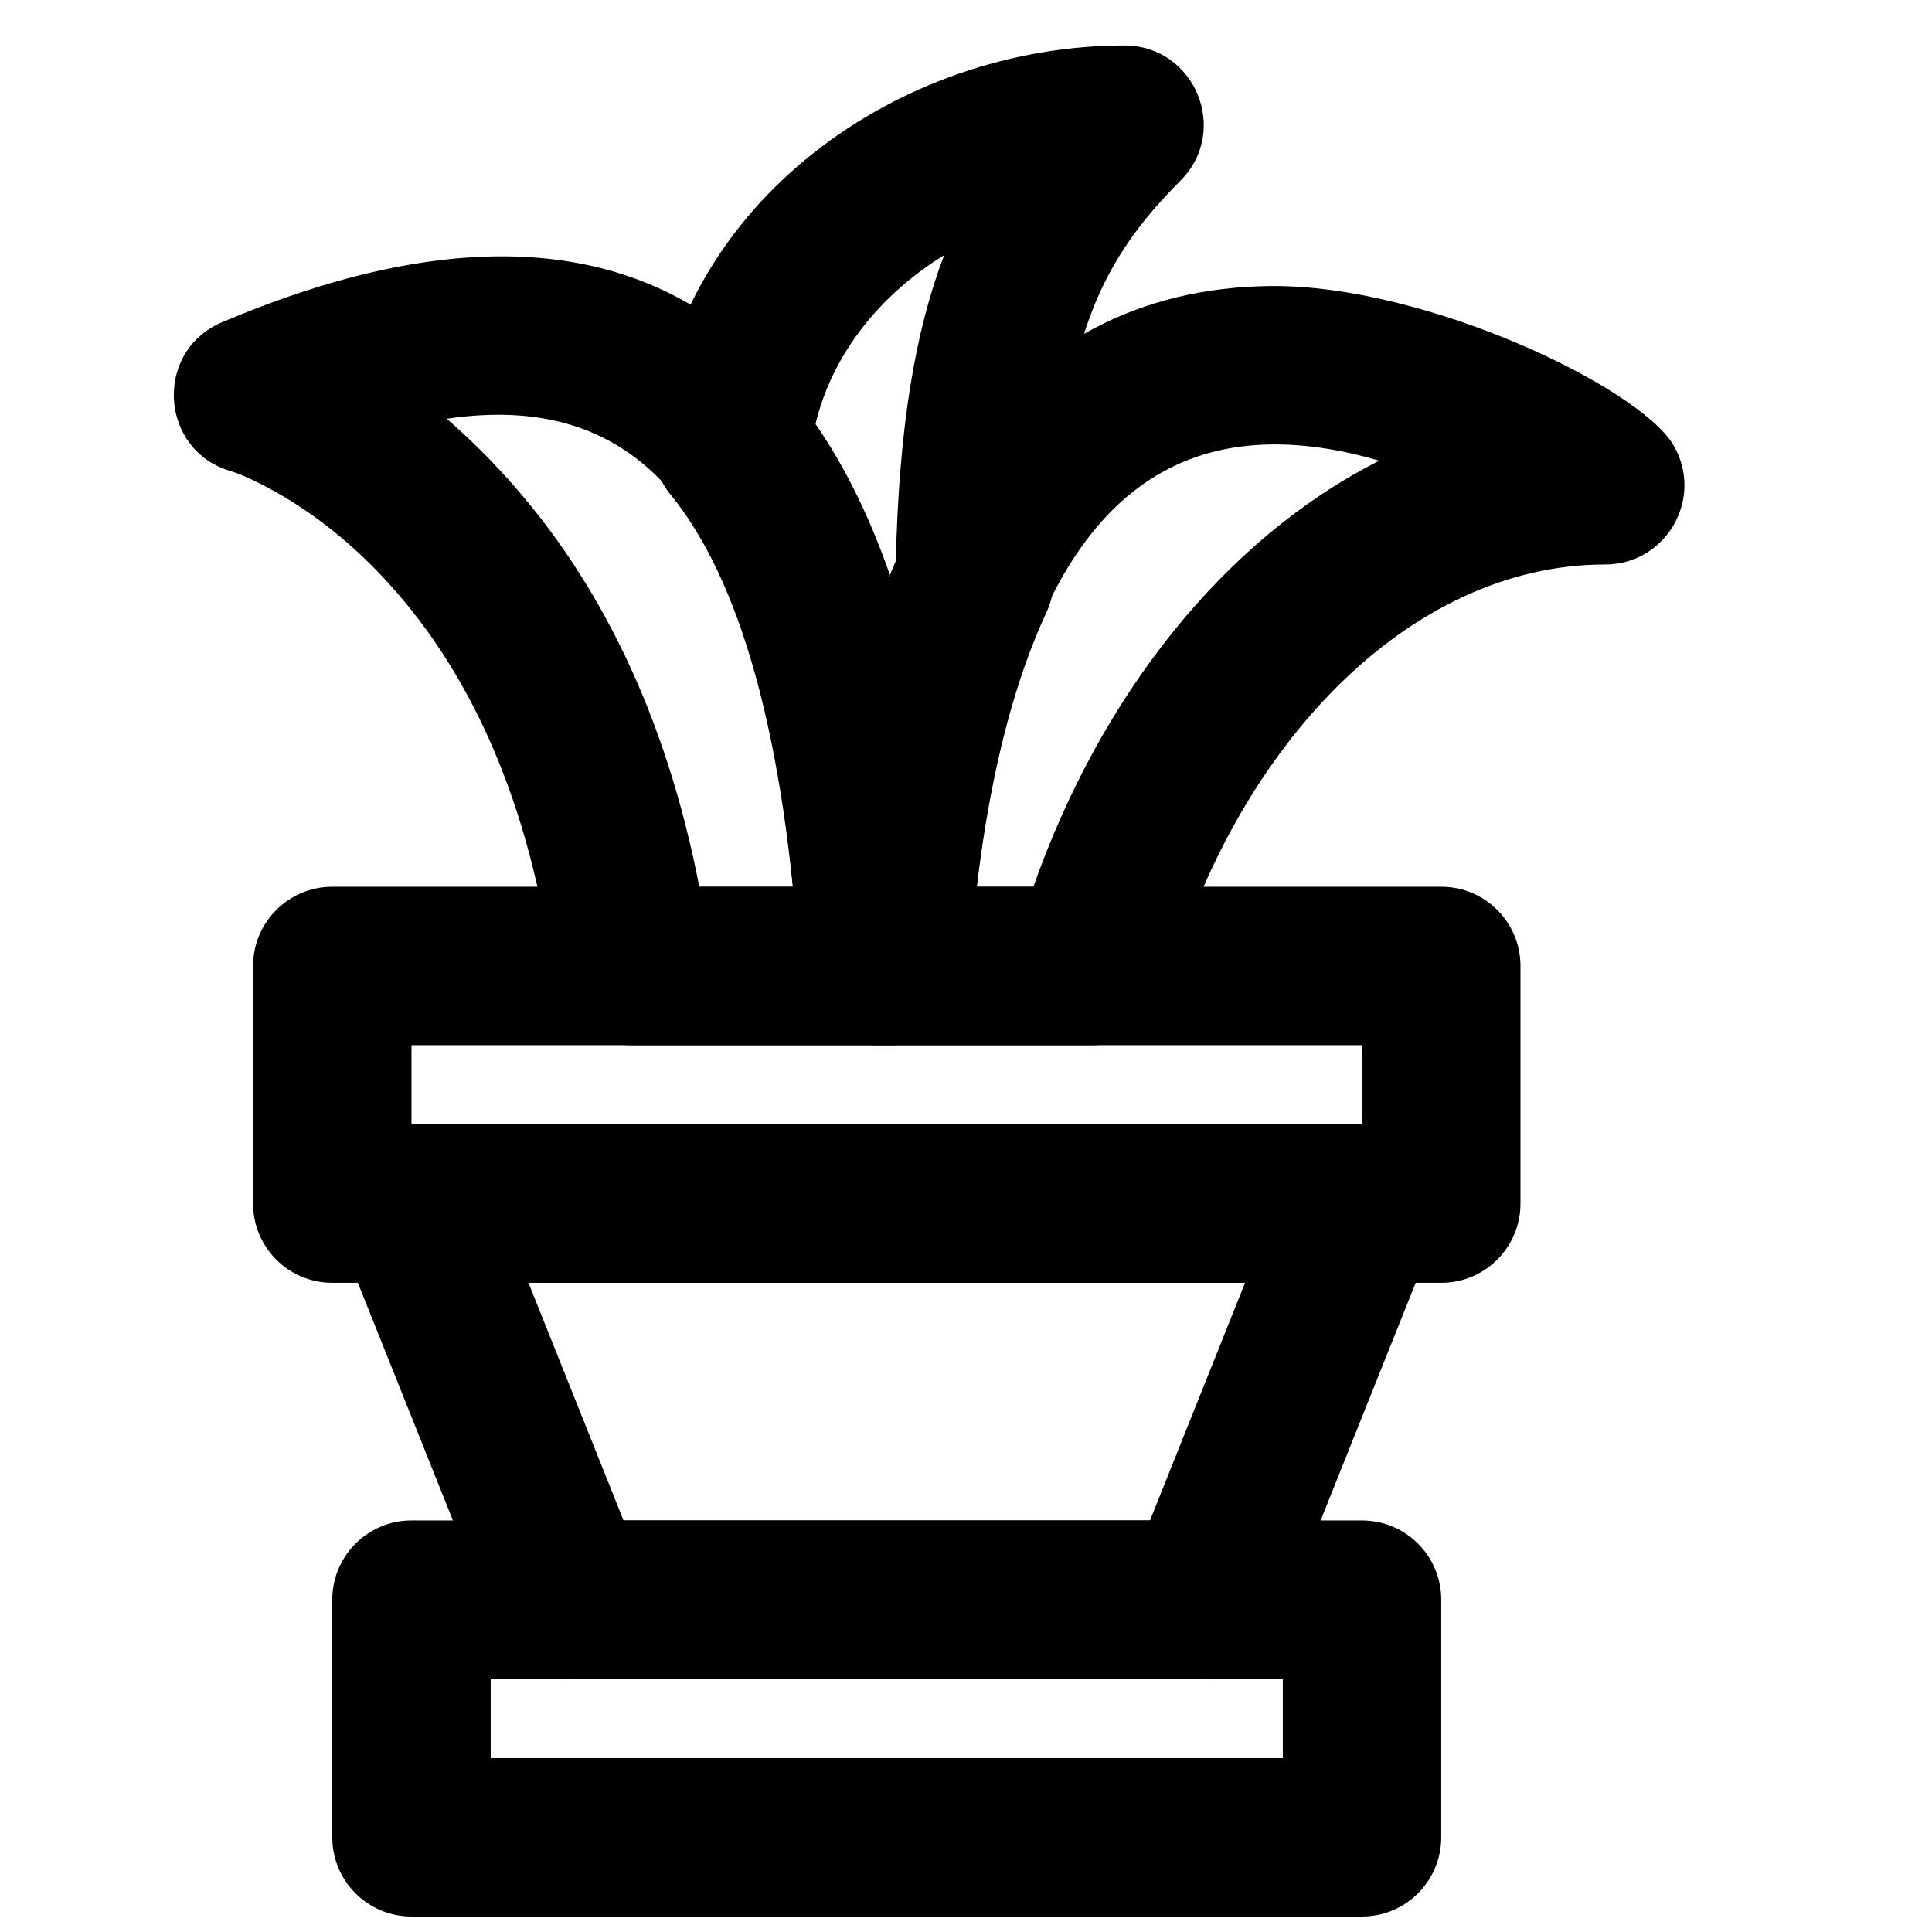
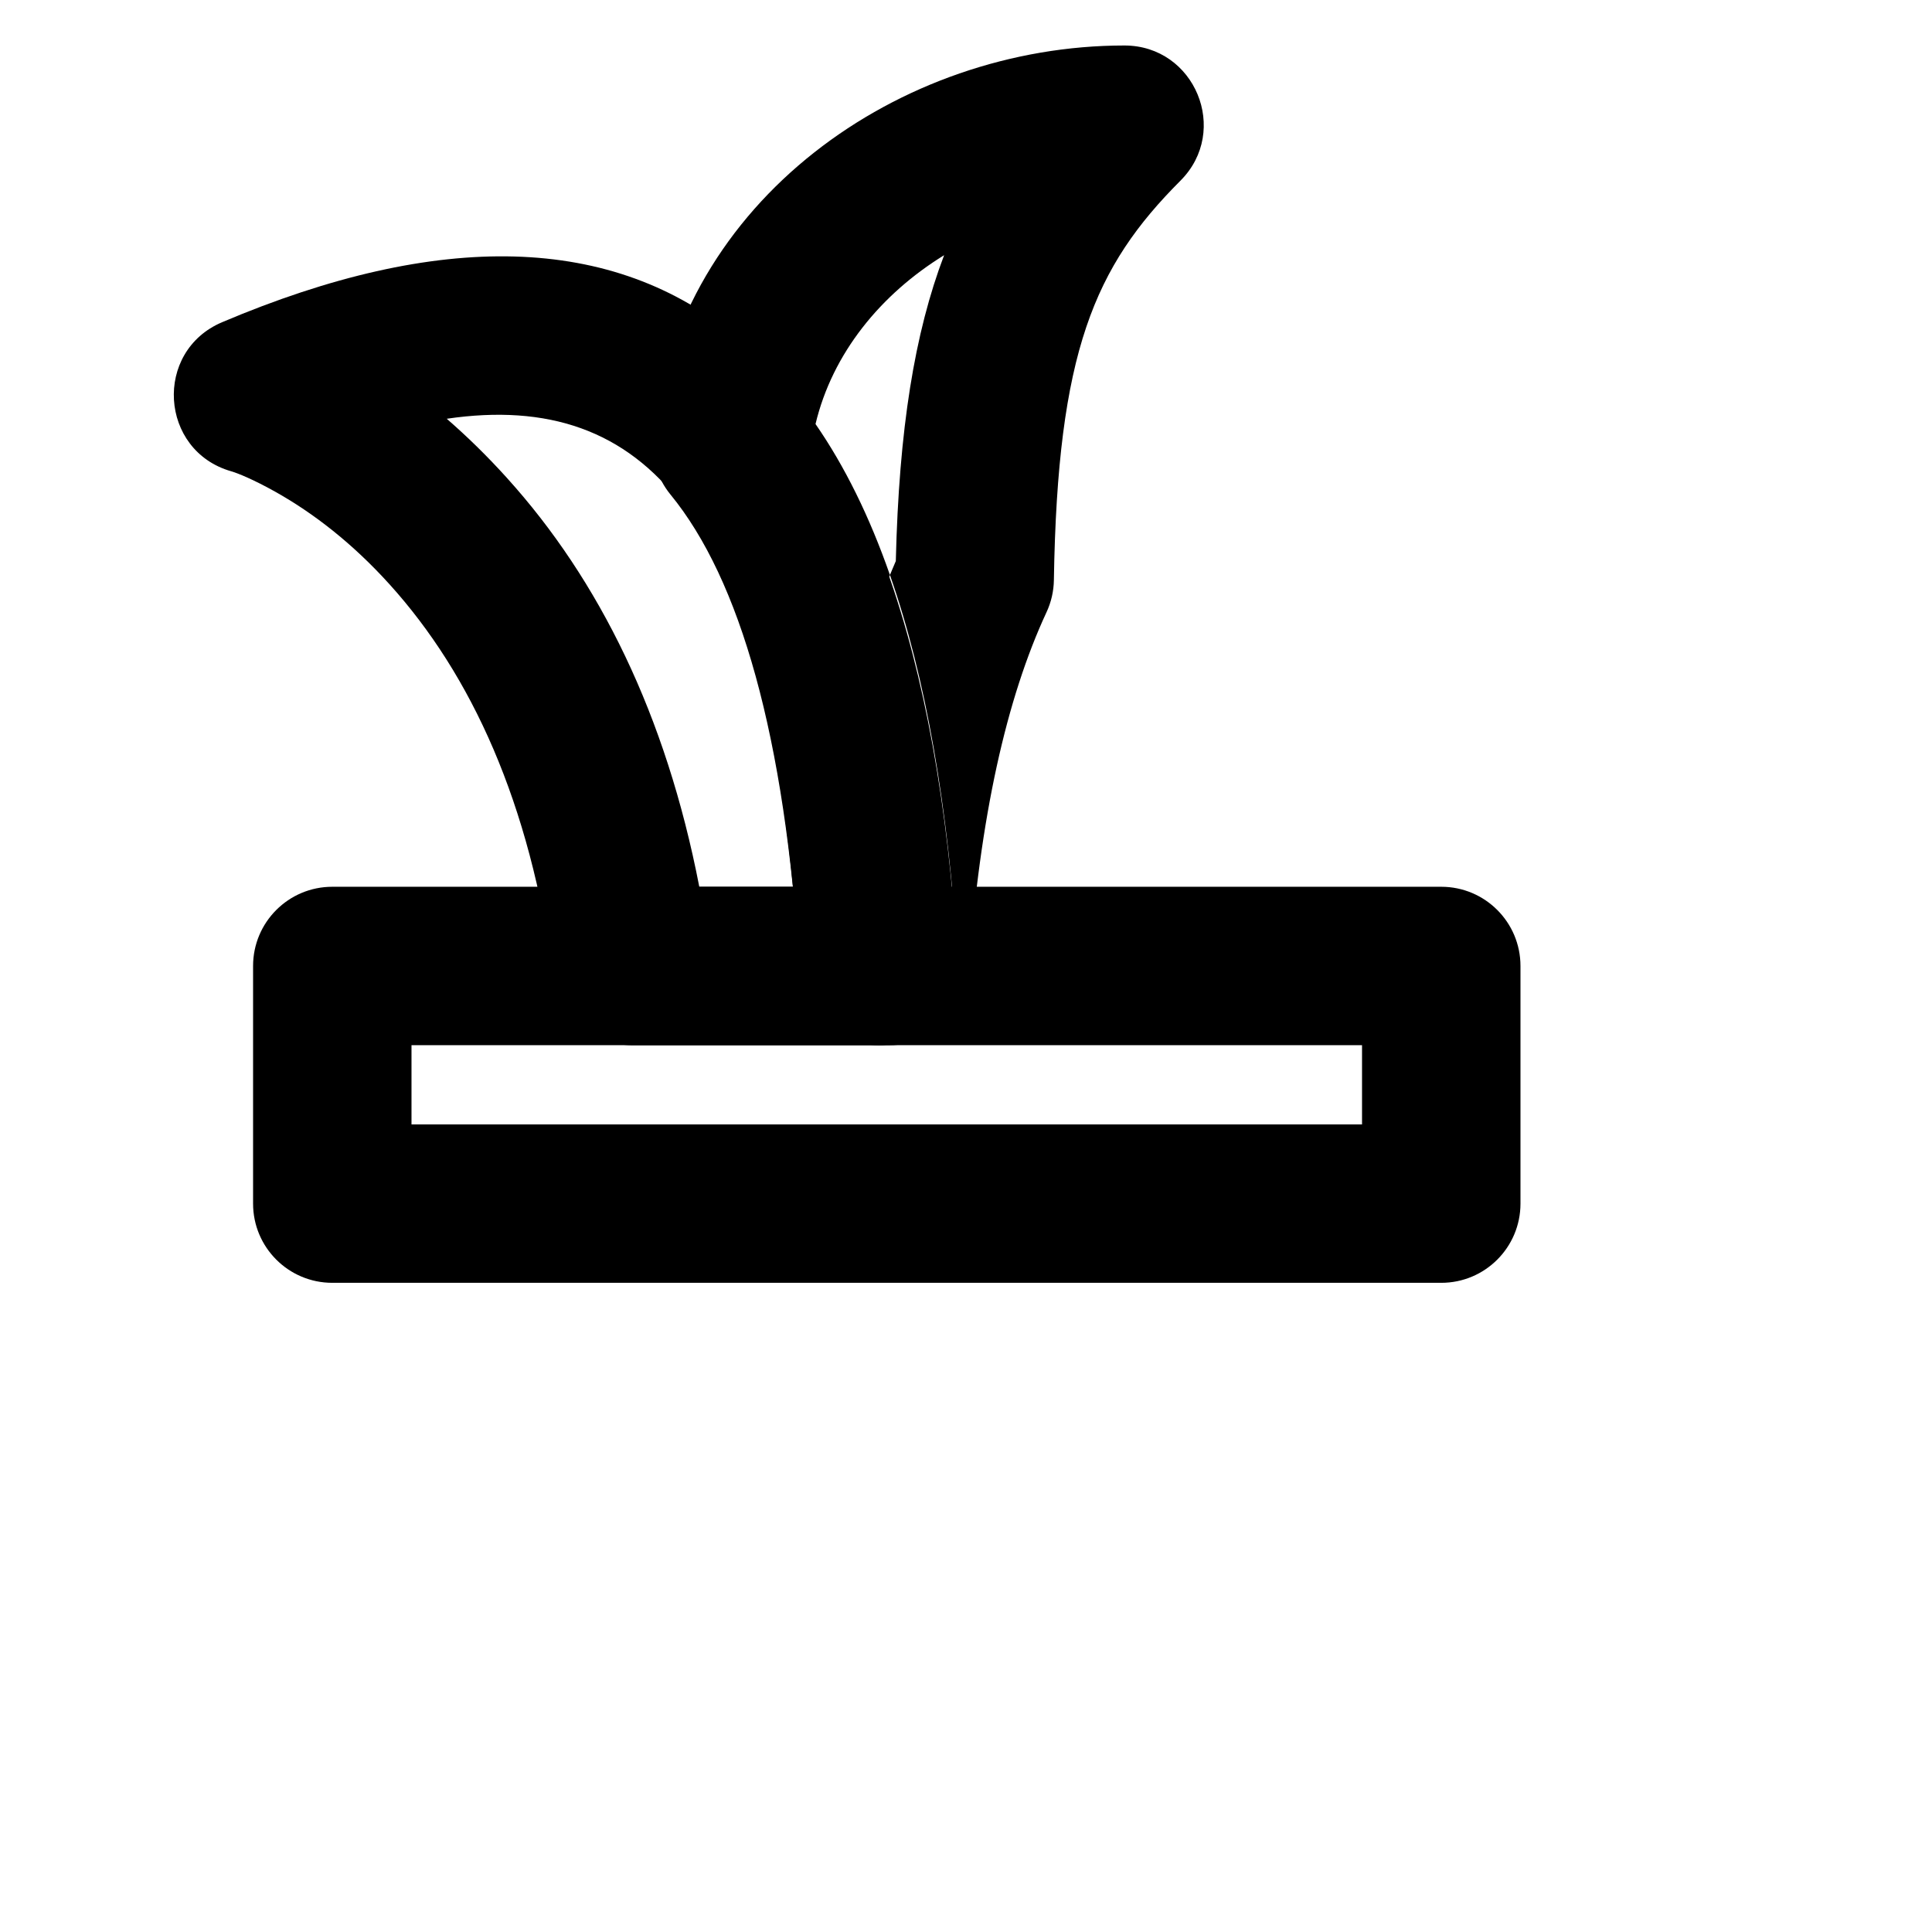
<svg xmlns="http://www.w3.org/2000/svg" width="800px" height="800px" version="1.1" viewBox="144 144 512 512">
  <defs>
    <clipPath id="a">
-       <path d="m232 546h294v105.9h-294z" />
-     </clipPath>
+       </clipPath>
  </defs>
-   <path d="m448.76 546.94h-139.51l-25.191-62.977h189.89zm14.215 41.984c8.582 0 16.301-5.227 19.488-13.195l41.984-104.96c5.516-13.789-4.641-28.785-19.492-28.785h-251.9c-14.852 0-25.008 14.996-19.492 28.785l41.984 104.96c3.188 7.969 10.906 13.195 19.492 13.195z" fill-rule="evenodd" />
  <g clip-path="url(#a)">
-     <path d="m253.05 651.9h251.9c11.594 0 20.992-9.398 20.992-20.992v-62.977c0-11.594-9.398-20.992-20.992-20.992h-251.9c-11.594 0-20.992 9.398-20.992 20.992v62.977c0 11.594 9.398 20.992 20.992 20.992zm20.992-62.977h209.92v20.992h-209.92z" fill-rule="evenodd" />
-   </g>
+     </g>
  <path d="m232.06 483.96h293.89c11.594 0 20.992-9.398 20.992-20.988v-62.977c0-11.594-9.398-20.992-20.992-20.992h-293.89c-11.594 0-20.992 9.398-20.992 20.992v62.977c0 11.59 9.398 20.988 20.992 20.988zm20.992-62.973h251.9v20.992h-251.9z" fill-rule="evenodd" />
  <path d="m278.37 270.68c-5.328-5.898-10.688-11.113-15.98-15.703 53.469-7.863 82.398 27.684 91.762 124.04h-24.828c-8.82-45.555-26.598-81.395-50.953-108.33zm12.312 132.12c1.402 10.422 10.293 18.199 20.805 18.199h65.371c12.102 0 21.699-10.207 20.953-22.289-10.242-165.82-80.094-218.03-194.95-169.32-18.211 7.723-16.609 34.043 2.402 39.504 1.746 0.5 5.91 2.184 11.703 5.43 10.203 5.715 20.527 13.754 30.258 24.516 21.77 24.078 37.277 57.977 43.453 103.96z" fill-rule="evenodd" />
  <path d="m376.88 379.01v20.992l20.953-1.297c-2.543-41.137-8.484-75.102-17.992-102.33-5.406-15.488-11.969-28.797-19.719-40.004 4.481-18.781 17.309-34.41 34.082-44.746-7.82 20.551-11.969 46.059-12.805 81.066-0.527 1.211-1.047 2.438-1.559 3.684-10.996 26.758-18.043 60.609-20.98 102.14l20.938 1.484v-20.992zm2.918 41.984c11.02 0 20.164-8.52 20.941-19.512 2.898-40.945 10.004-72.457 20.598-95.238 1.242-2.672 1.91-5.574 1.953-8.523 0.957-60.523 10.762-83.035 33.543-105.84 13.207-13.227 3.84-35.824-14.855-35.824-59.582 0-118.02 41.172-124.92 103.38-0.625 5.617 1.043 11.25 4.625 15.621 18.41 22.469 30.391 63.902 34.25 126.24 0.684 11.07 9.859 19.699 20.949 19.699z" fill-rule="evenodd" />
-   <path d="m402.83 379.01c9.77-84.234 38.121-116.84 78.301-117.23 9.023-0.086 18.598 1.441 28.395 4.309-41.32 20.879-73.945 62.512-91.668 112.92zm30.391 41.984c9.395 0 17.648-6.246 20.203-15.289 18.133-64.211 64.082-112.11 115.95-112.11 16.266 0 26.352-17.699 18.059-31.695-9.066-15.297-65.598-42.5-106.71-42.098-68.801 0.668-113.32 58.176-121.84 178.72-0.859 12.145 8.762 22.473 20.941 22.473z" fill-rule="evenodd" />
</svg>